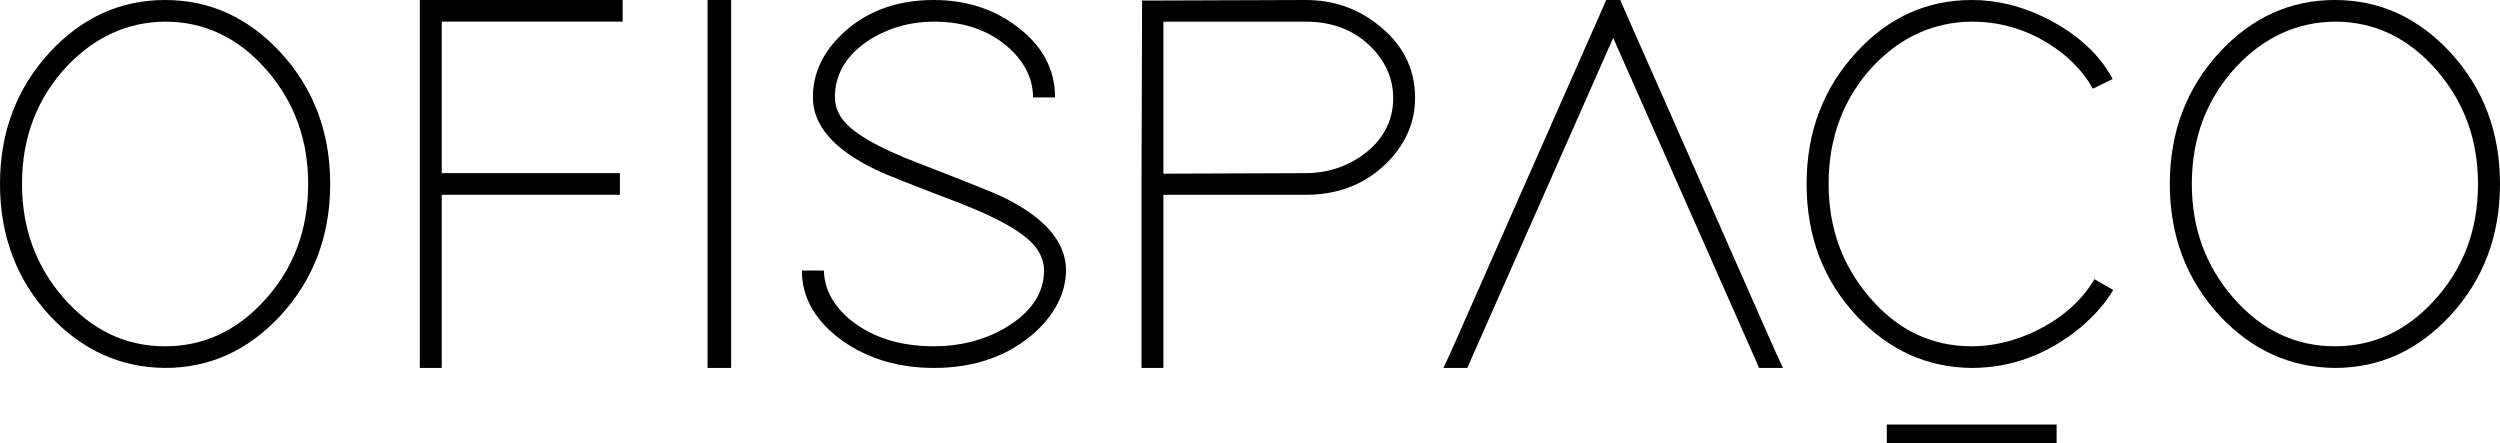
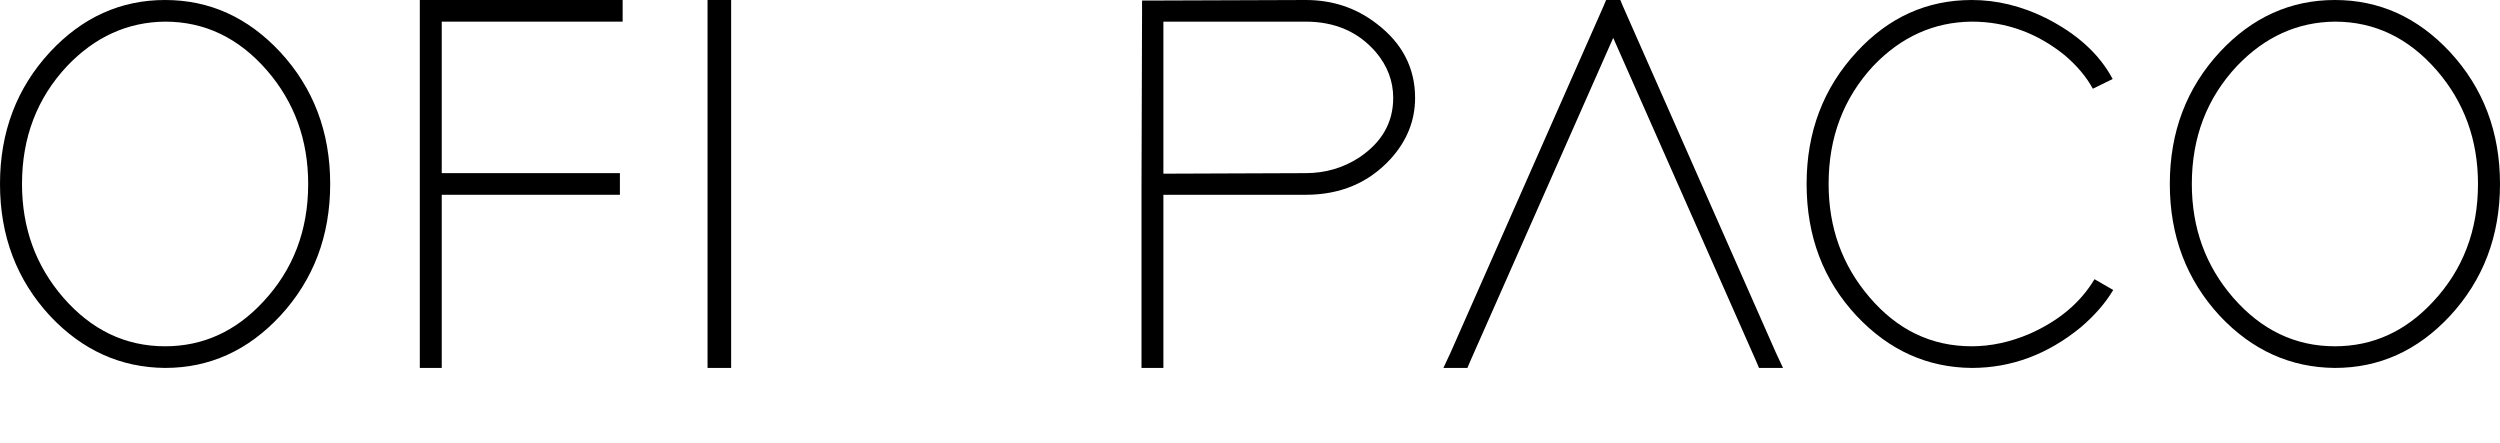
<svg xmlns="http://www.w3.org/2000/svg" viewBox="0 0 530 94">
  <g id="Page-1" stroke="none" stroke-width="1" fill="none" fill-rule="evenodd">
    <g id="Logo-Ofispaço-preto" transform="translate(-158, -208)" fill="#000000">
      <g id="logo" transform="translate(158, 208)">
        <path d="M10.617,11.011 C17.46,3.67 25.588,0 35,0 C44.41,0 52.538,3.67 59.383,11.011 C66.46,18.659 70,27.988 70,39 C70,50.012 66.46,59.342 59.383,66.989 C52.538,74.33 44.41,78 35,78 C25.588,77.925 17.46,74.254 10.617,66.989 C3.539,59.342 0,50.012 0,39 C0,27.988 3.539,18.659 10.617,11.011 Z M13.416,63.089 C19.404,69.97 26.599,73.412 35,73.412 C43.009,73.412 49.932,70.278 55.766,64.006 C62.144,57.201 65.334,48.864 65.334,39 C65.334,29.671 62.417,21.642 56.584,14.911 C50.593,8.029 43.4,4.588 35,4.588 C27.066,4.665 20.143,7.8 14.233,13.994 C7.854,20.801 4.666,29.135 4.666,39 C4.666,48.33 7.583,56.36 13.416,63.089 Z" id="Fill-1" />
        <polyline id="Fill-2" points="132 0 132 4.588 93.648 4.588 93.648 36.705 131.418 36.705 131.418 41.294 93.648 41.294 93.648 78 89 78 89 0 132 0" />
        <polygon id="Fill-3" points="150 78 155 78 155 0 150 0" />
-         <path d="M219,20.647 C219,17.13 217.6,13.918 214.8,11.011 C210.522,6.73 204.922,4.588 198,4.588 C193.177,4.588 188.784,5.774 184.817,8.144 C179.606,11.356 177,15.525 177,20.647 C177,22.178 177.468,23.629 178.401,25.005 C180.5,28.065 185.984,31.277 194.851,34.641 C204.727,38.466 210.639,40.836 212.583,41.753 C221.526,46.111 226,51.312 226,57.353 C225.922,62.018 223.822,66.3 219.7,70.2 C214.021,75.401 206.788,78 198,78 C190.533,78 184.077,76.09 178.633,72.264 C172.877,68.135 170,63.165 170,57.353 L174.667,57.353 C174.744,60.948 176.339,64.197 179.45,67.103 C184.193,71.31 190.377,73.412 198,73.412 C203.522,73.412 208.501,72.149 212.933,69.626 C218.533,66.339 221.333,62.248 221.333,57.353 C221.333,55.747 220.827,54.218 219.817,52.764 C217.717,49.707 212.234,46.456 203.367,43.015 C193.488,39.269 187.617,36.935 185.751,36.017 C176.806,31.735 172.334,26.611 172.334,20.647 C172.334,15.907 174.161,11.663 177.817,7.914 C182.951,2.638 189.677,0 198,0 C204.61,0 210.367,1.797 215.267,5.391 C220.867,9.445 223.667,14.53 223.667,20.647 L219,20.647" id="Fill-4" />
        <path d="M242,39 L242.116,2.408 L242.116,0.114 L244.435,0.114 L276.8,0 C282.522,0 287.548,1.683 291.879,5.047 C297.292,9.176 300,14.415 300,20.762 C300,25.579 298.26,29.9 294.779,33.723 C290.14,38.771 284.146,41.294 276.8,41.294 L246.639,41.294 L246.639,78 L242,78 L242,39 Z M276.8,36.705 C280.976,36.705 284.764,35.598 288.168,33.379 C292.962,30.168 295.36,25.963 295.36,20.762 C295.36,17.168 294.122,13.918 291.648,11.011 C287.936,6.73 282.986,4.588 276.8,4.588 L246.639,4.588 L246.639,36.82 L276.8,36.705 Z" id="Fill-5" />
        <polyline id="Fill-6" points="311.094 78 306 78 307.504 74.788 339.917 1.376 340.495 0 343.505 0 344.084 1.376 376.497 74.788 378 78 372.906 78 372.329 76.623 342 8.029 311.672 76.623 311.094 78" />
        <path d="M448,61.482 C446.366,64.235 444.07,66.874 441.114,69.397 C434.111,75.133 426.41,78 418.009,78 C408.594,77.925 400.463,74.254 393.619,66.989 C386.539,59.417 383,50.089 383,39 C383,27.988 386.539,18.659 393.619,11.011 C400.386,3.67 408.515,0 418.009,0 C423.298,0 428.51,1.261 433.646,3.785 C440.336,7.15 445.082,11.471 447.882,16.747 L443.68,18.812 C442.356,16.365 440.414,14.033 437.846,11.814 C431.933,6.997 425.32,4.588 418.009,4.588 C409.994,4.665 403.031,7.8 397.12,13.994 C390.818,20.801 387.666,29.135 387.666,39 C387.666,48.254 390.544,56.245 396.303,62.974 C402.214,69.933 409.449,73.412 418.009,73.412 C422.053,73.412 426.136,72.533 430.262,70.774 C436.484,68.02 441.074,64.161 444.032,59.188 L448,61.482" id="Fill-7" />
        <path d="M470.617,11.011 C477.459,3.67 485.588,0 495,0 C504.411,0 512.54,3.67 519.383,11.011 C526.46,18.659 530,27.988 530,39 C530,50.012 526.46,59.342 519.383,66.989 C512.54,74.33 504.411,78 495,78 C485.588,77.925 477.459,74.254 470.617,66.989 C463.54,59.342 460,50.012 460,39 C460,27.988 463.54,18.659 470.617,11.011 Z M473.417,63.089 C479.406,69.97 486.601,73.412 495,73.412 C503.011,73.412 509.934,70.278 515.767,64.006 C522.144,57.201 525.334,48.864 525.334,39 C525.334,29.671 522.417,21.642 516.585,14.911 C510.593,8.029 503.4,4.588 495,4.588 C487.066,4.665 480.143,7.8 474.234,13.994 C467.855,20.801 464.667,29.135 464.667,39 C464.667,48.33 467.583,56.36 473.417,63.089 Z" id="Fill-8" />
-         <polygon id="Fill-9" points="400 94 436 94 436 90 400 90" />
      </g>
    </g>
  </g>
</svg>